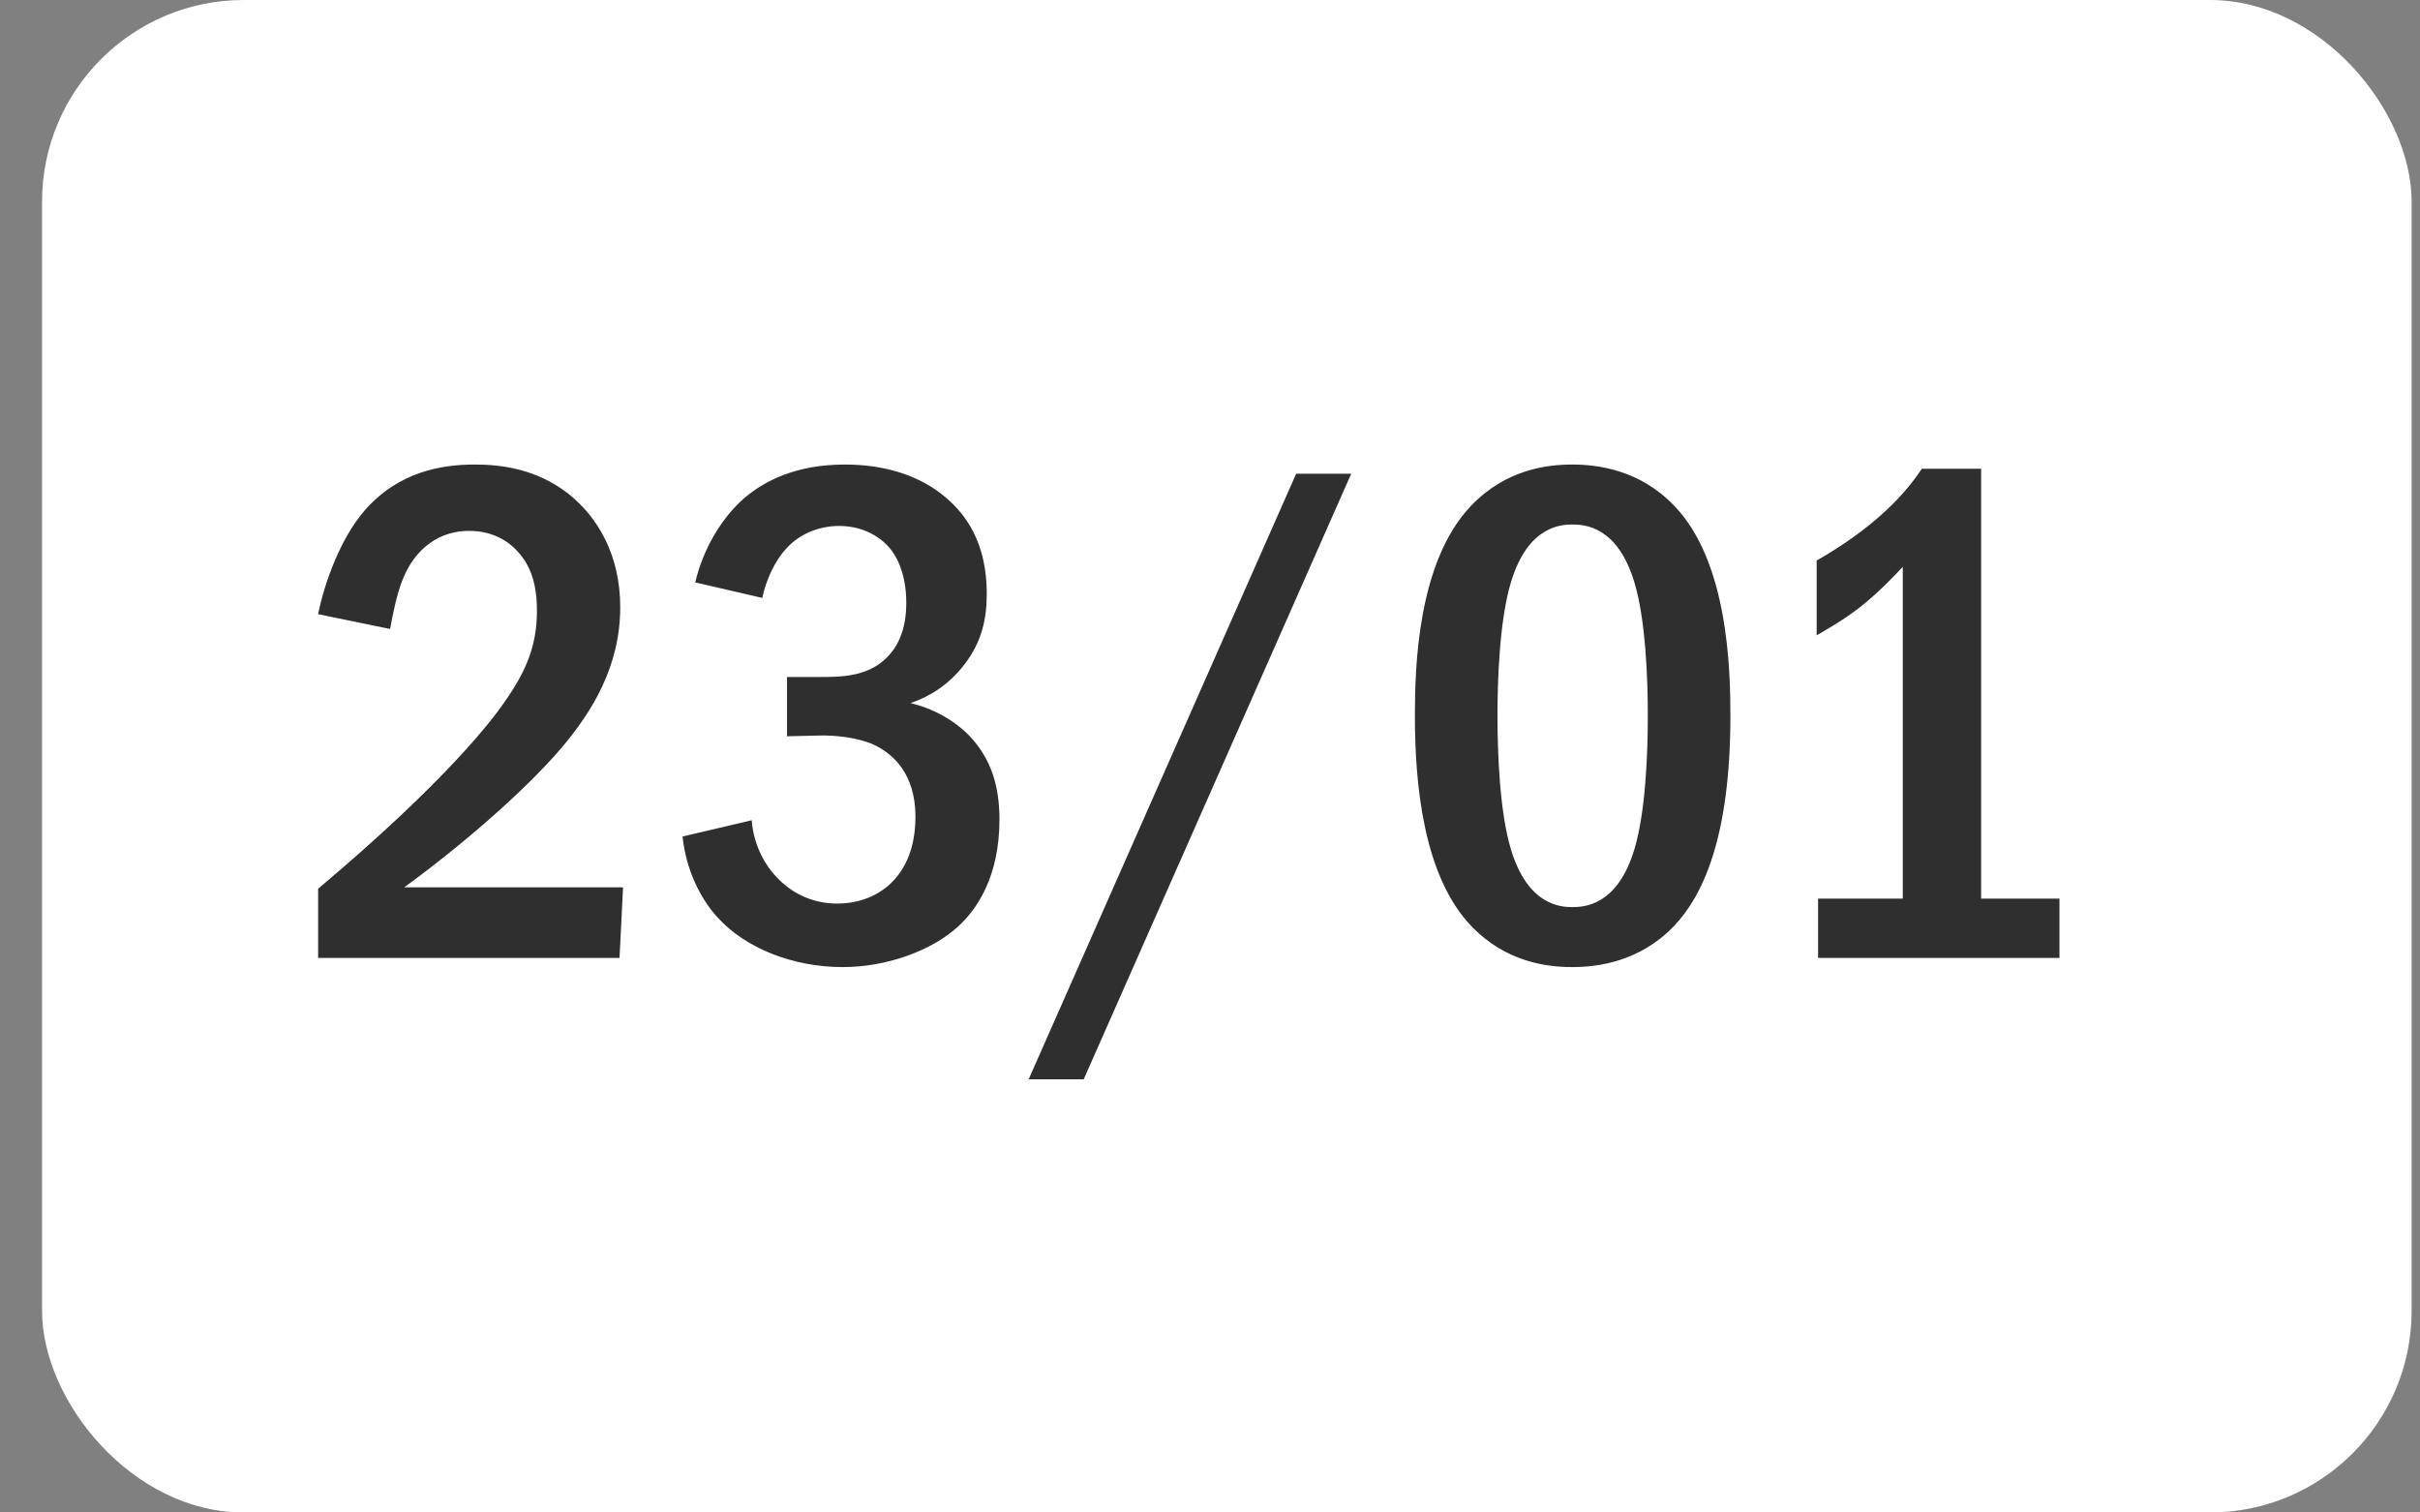
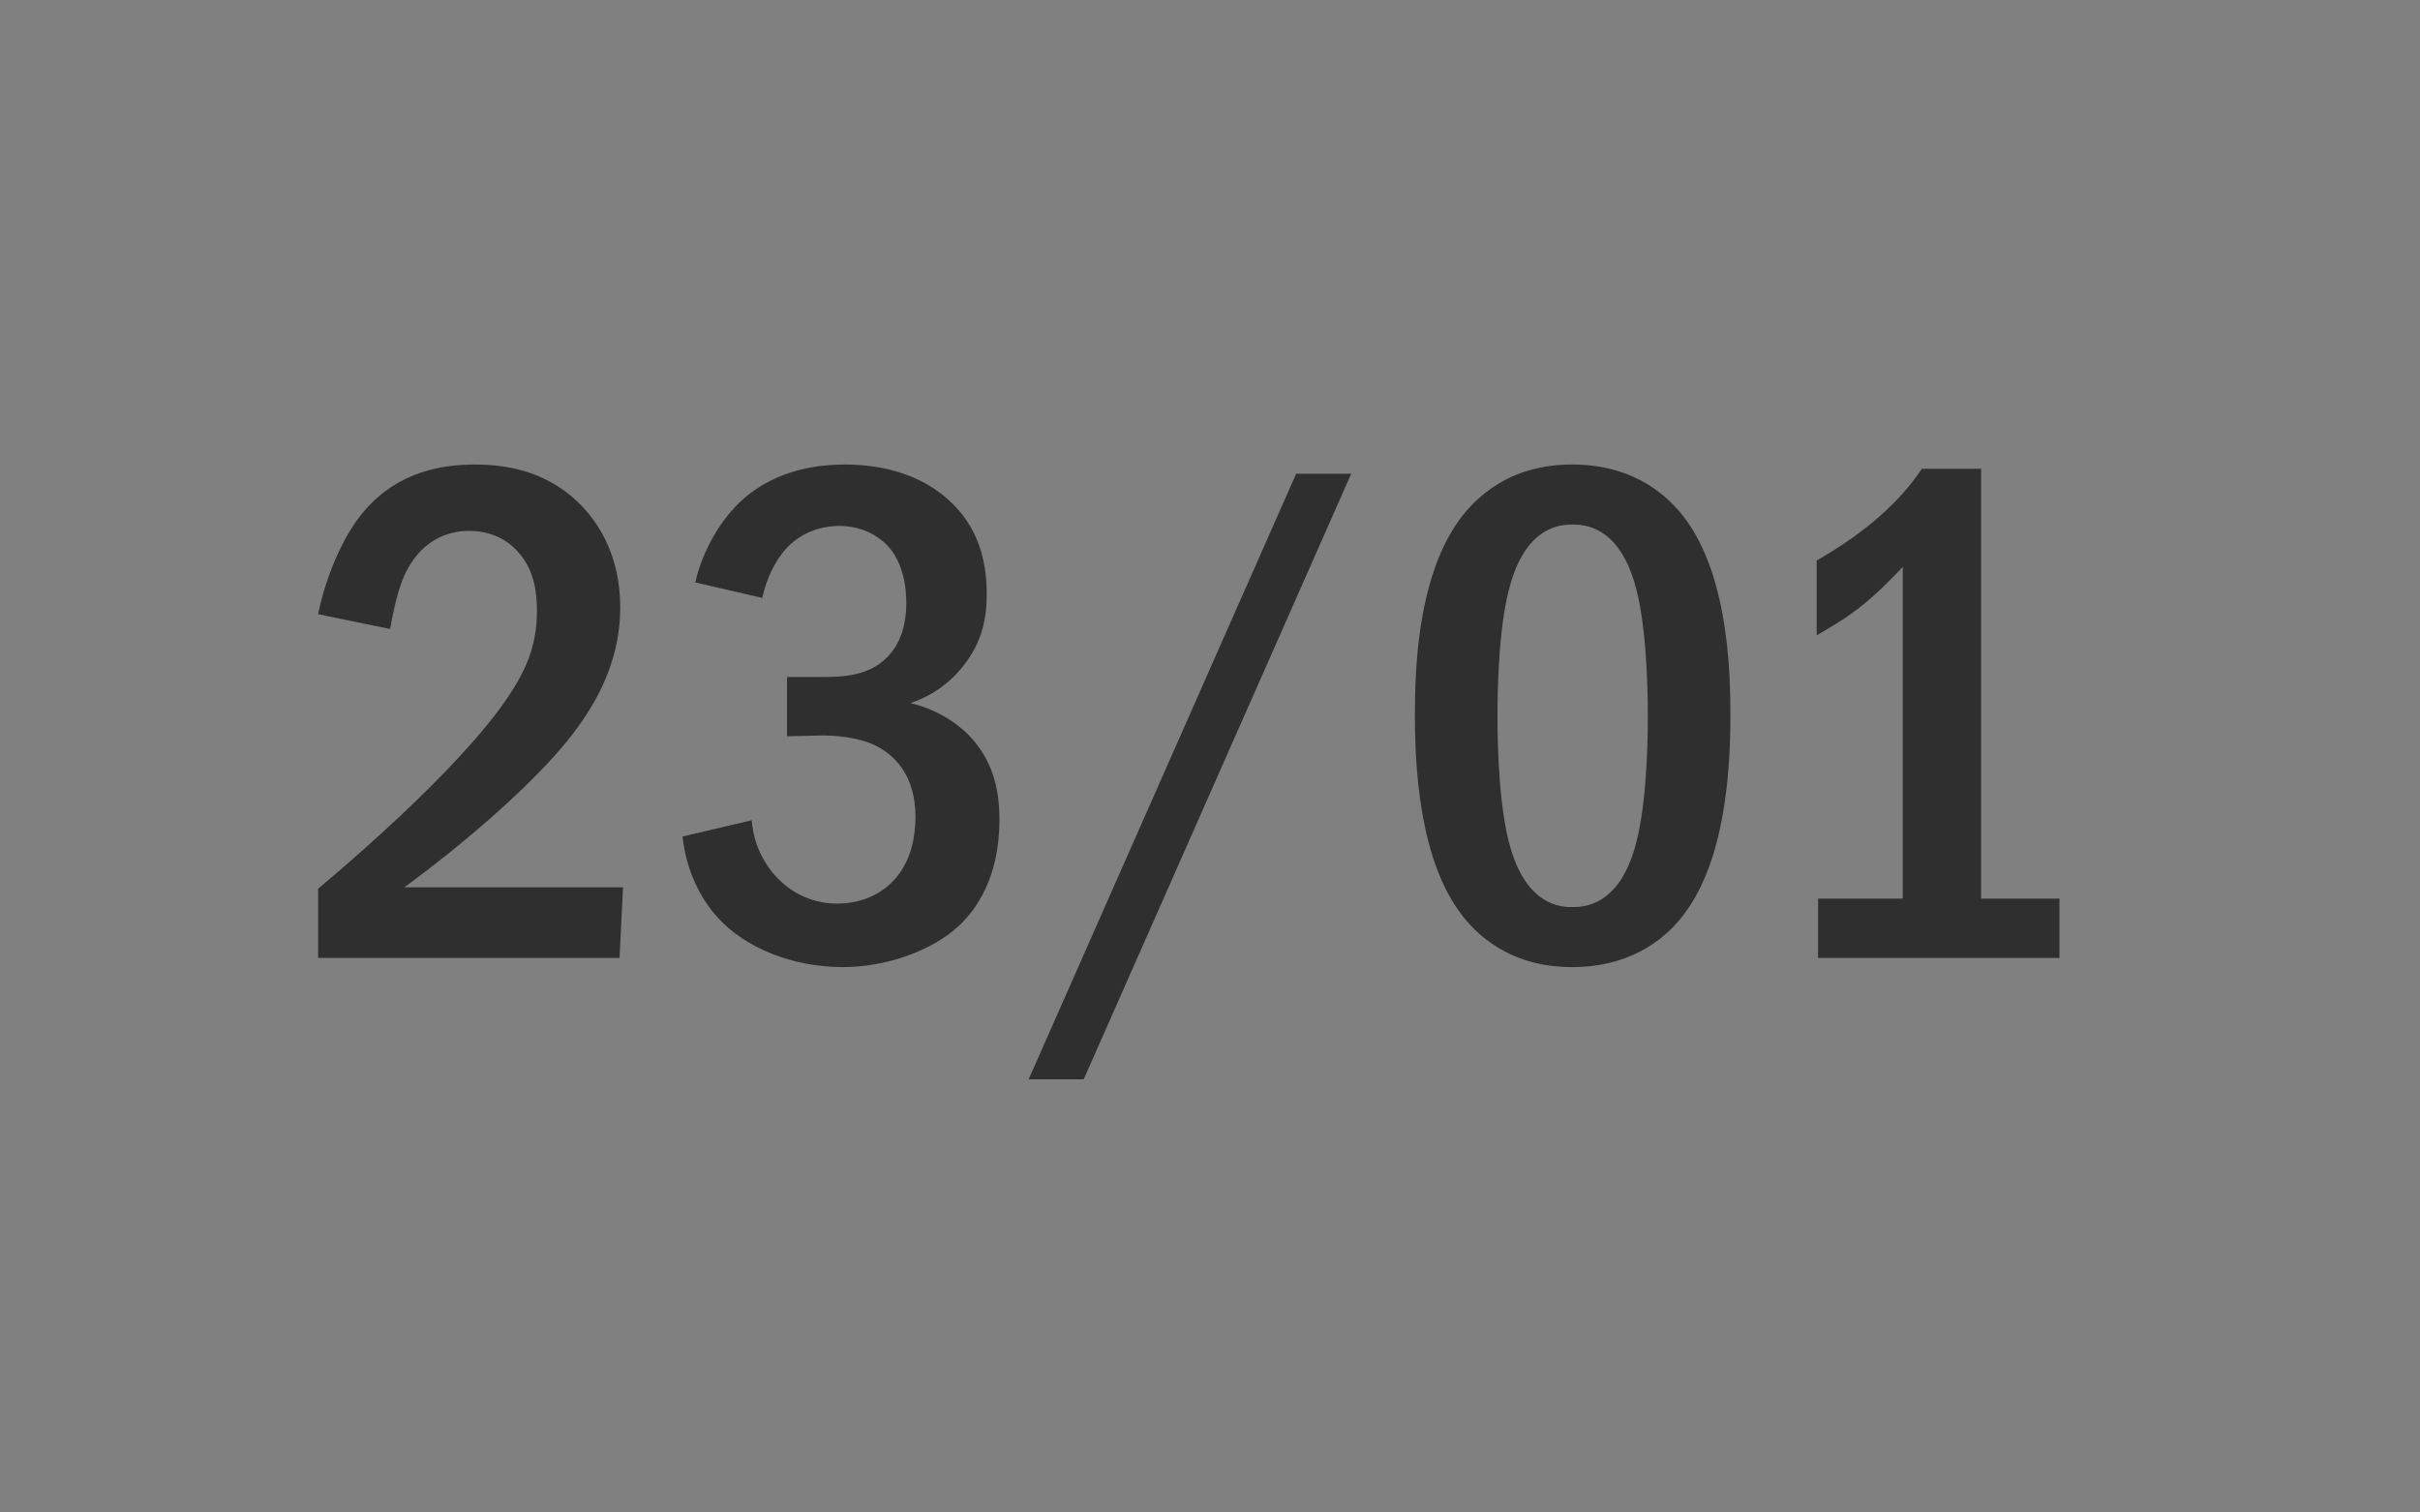
<svg xmlns="http://www.w3.org/2000/svg" width="48" height="30" viewBox="0 0 48 30" fill="none">
  <rect x="0" y="0" width="48" height="30" fill="#808080" stroke="none" />
-   <rect x="0.834" width="47" height="30" rx="4" fill="white" />
  <path d="M7.738 12.476L6.31 12.182C6.436 11.552 6.758 10.67 7.234 10.124C7.906 9.354 8.76 9.214 9.418 9.214C9.936 9.214 10.636 9.298 11.266 9.788C11.854 10.25 12.302 11.006 12.302 12.042C12.302 13.218 11.742 14.114 11.154 14.814C10.37 15.738 9.04 16.858 8.018 17.6H12.358L12.288 19H6.31V17.628C8.872 15.472 9.768 14.268 9.992 13.946C10.426 13.33 10.65 12.826 10.65 12.112C10.65 11.79 10.608 11.342 10.314 10.992C10.132 10.768 9.81 10.53 9.306 10.53C8.578 10.53 8.158 11.034 7.976 11.524C7.878 11.762 7.78 12.224 7.738 12.476ZM15.12 11.86L13.79 11.552C13.944 10.894 14.308 10.278 14.756 9.886C15.162 9.536 15.792 9.214 16.758 9.214C17.57 9.214 18.158 9.438 18.564 9.718C19.208 10.166 19.572 10.824 19.572 11.776C19.572 12.28 19.474 12.742 19.11 13.204C18.788 13.61 18.424 13.82 18.06 13.946C18.536 14.058 18.956 14.31 19.236 14.604C19.67 15.066 19.824 15.612 19.824 16.256C19.824 17.404 19.362 18.048 19.012 18.37C18.48 18.86 17.584 19.182 16.716 19.182C15.722 19.182 14.784 18.804 14.238 18.202C13.888 17.824 13.608 17.25 13.538 16.592L14.91 16.27C14.952 16.83 15.232 17.208 15.358 17.348C15.75 17.796 16.226 17.922 16.604 17.922C17.136 17.922 17.528 17.698 17.766 17.418C18.088 17.04 18.158 16.564 18.158 16.2C18.158 15.36 17.724 14.954 17.332 14.772C17.038 14.632 16.548 14.576 16.226 14.59L15.61 14.604V13.428H16.226C16.66 13.428 17.29 13.442 17.682 12.938C17.822 12.77 17.976 12.462 17.976 11.958C17.976 11.314 17.738 10.978 17.654 10.88C17.458 10.642 17.108 10.432 16.646 10.432C16.212 10.432 15.834 10.614 15.596 10.88C15.372 11.118 15.19 11.51 15.12 11.86ZM25.709 9.396H26.801L21.495 21.408H20.403L25.709 9.396ZM31.186 9.214C31.676 9.214 32.516 9.312 33.202 10.026C34.28 11.132 34.322 13.288 34.322 14.198C34.322 16.606 33.776 17.768 33.202 18.37C32.516 19.084 31.676 19.182 31.186 19.182C30.682 19.182 29.87 19.084 29.184 18.37C28.232 17.376 28.064 15.556 28.064 14.198C28.064 13.274 28.106 11.146 29.184 10.026C29.87 9.312 30.682 9.214 31.186 9.214ZM31.186 10.404C30.962 10.404 30.304 10.432 29.968 11.552C29.744 12.294 29.702 13.47 29.702 14.198C29.702 14.926 29.744 16.102 29.968 16.844C30.304 17.964 30.962 17.992 31.186 17.992C31.424 17.992 32.082 17.964 32.418 16.844C32.642 16.102 32.684 14.926 32.684 14.198C32.684 13.47 32.642 12.294 32.418 11.552C32.082 10.432 31.424 10.404 31.186 10.404ZM38.119 9.298H39.295V17.824H40.849V19H36.061V17.824H37.741V11.244C37.559 11.44 37.237 11.776 36.859 12.07C36.509 12.336 36.173 12.518 36.033 12.602V11.118C36.355 10.936 36.817 10.642 37.223 10.292C37.615 9.956 37.895 9.634 38.119 9.298Z" fill="#2F2F2F" />
</svg>